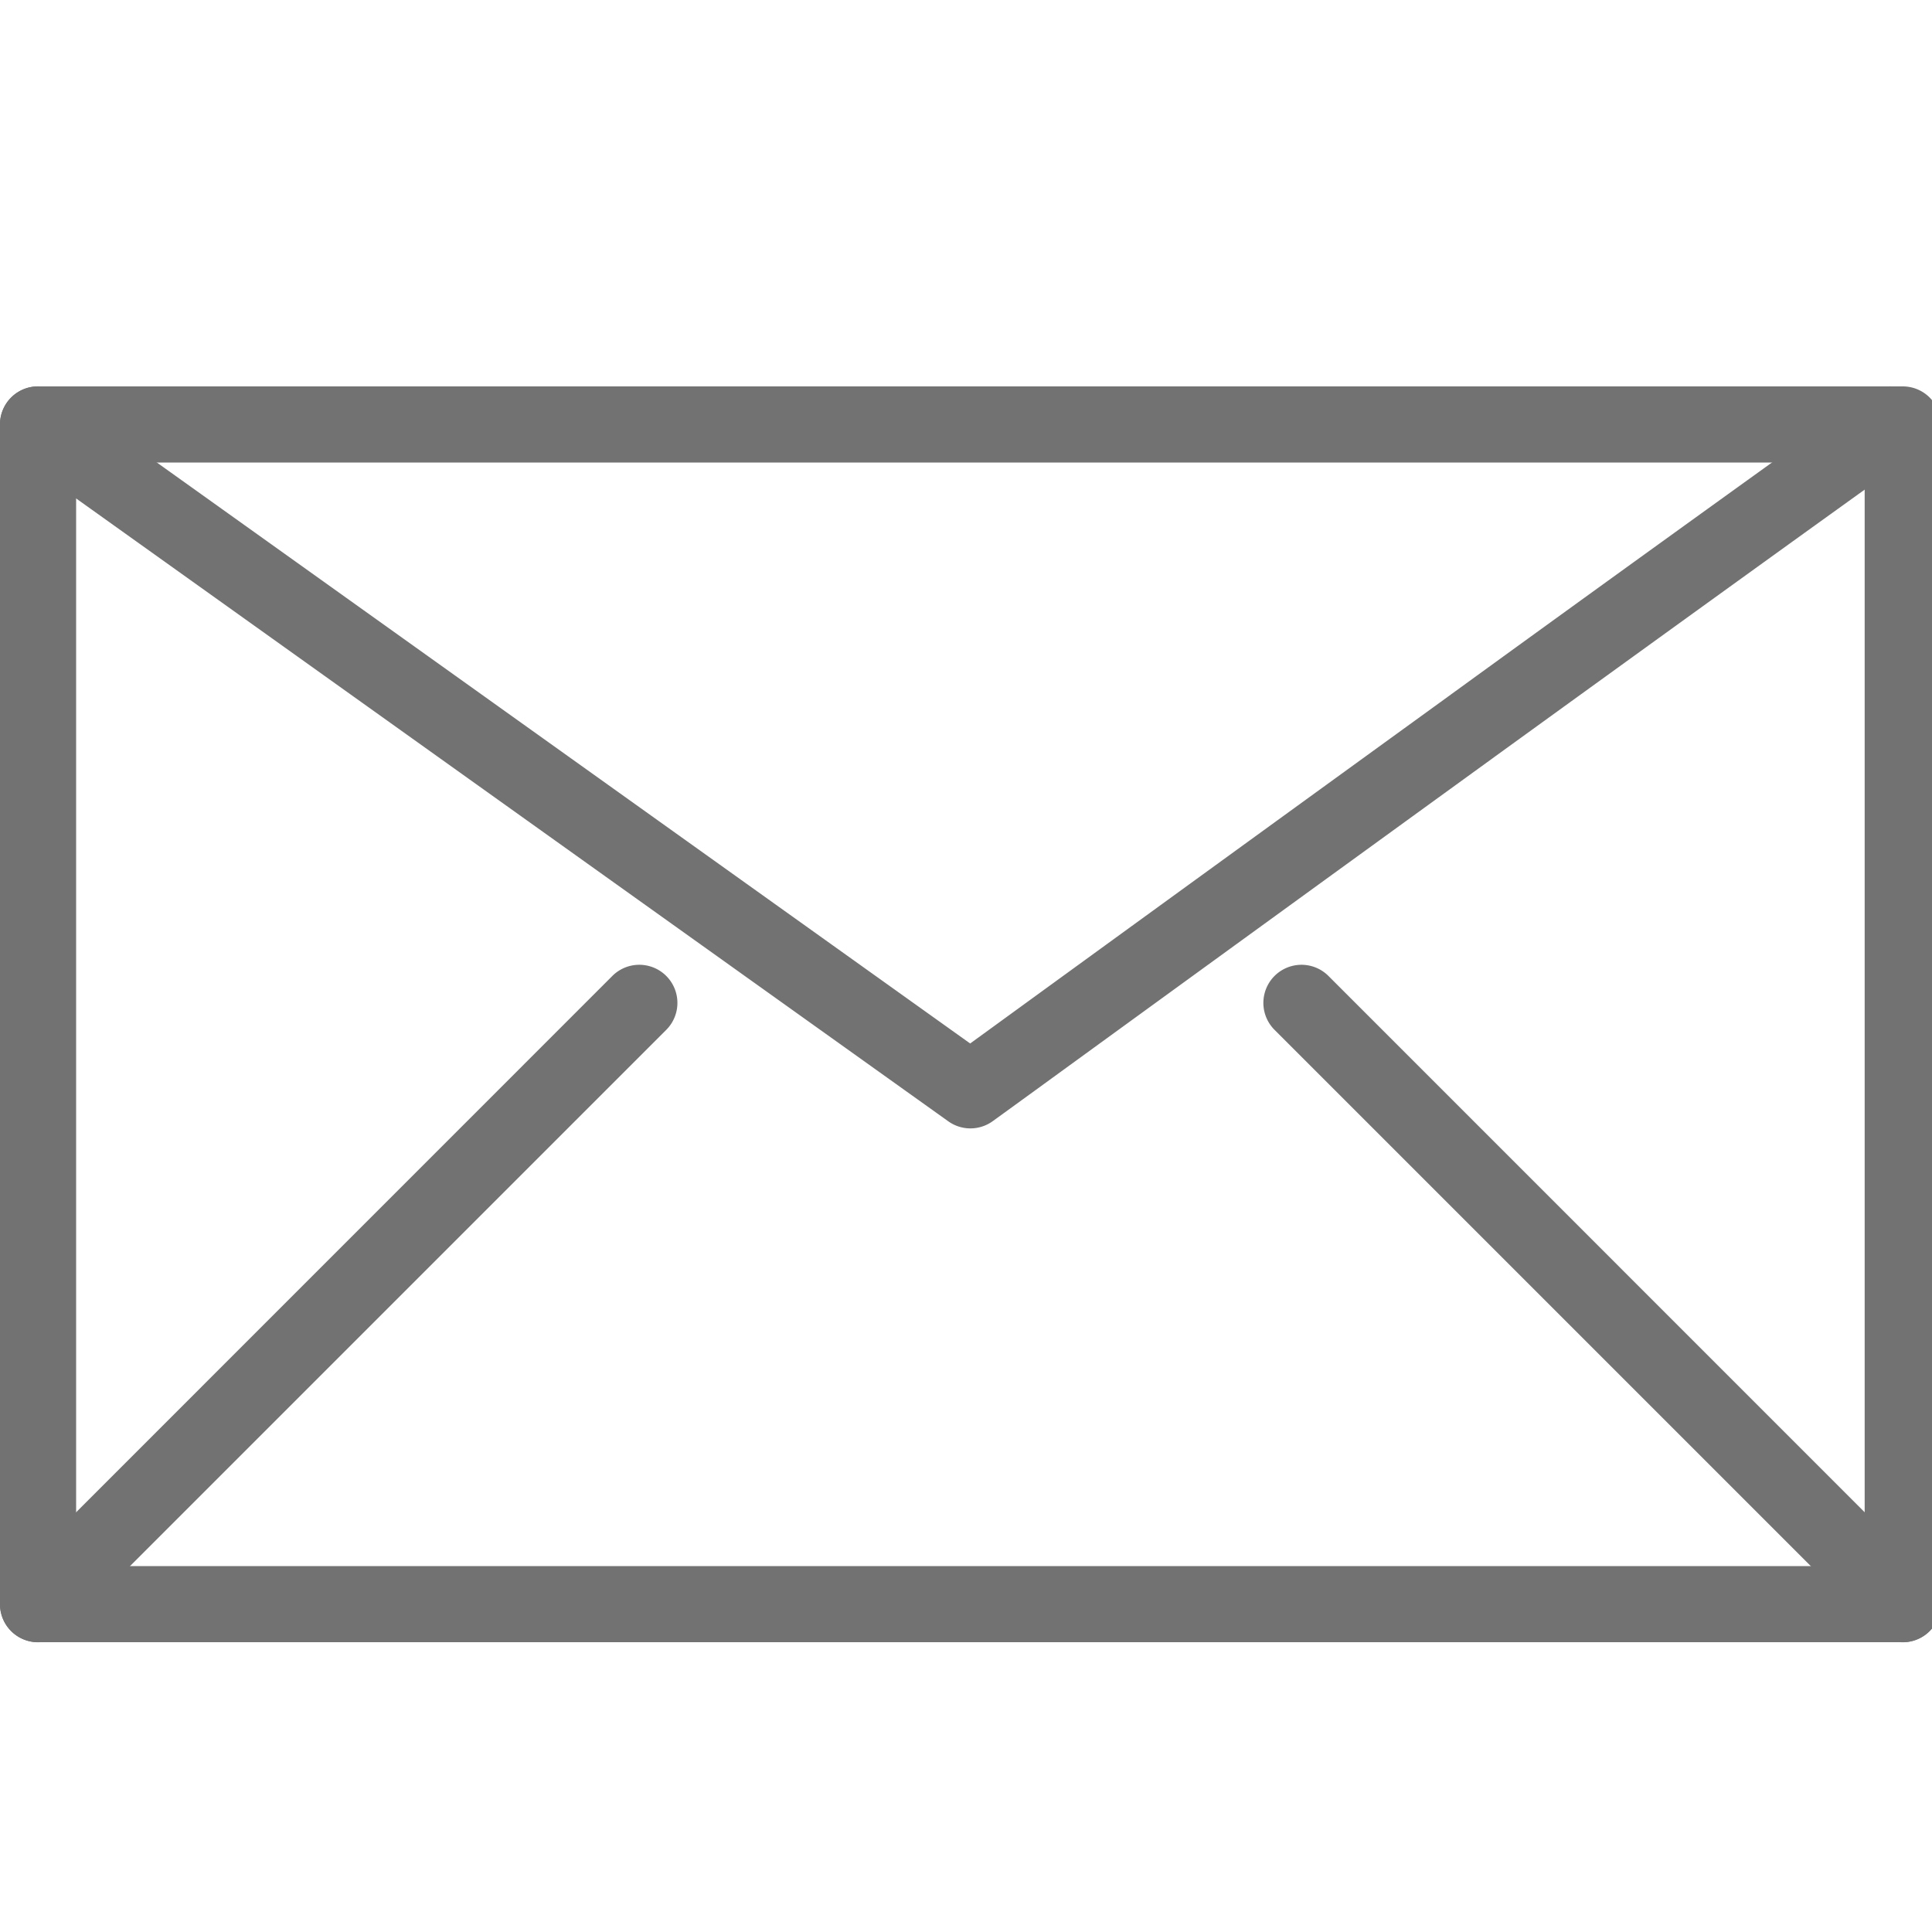
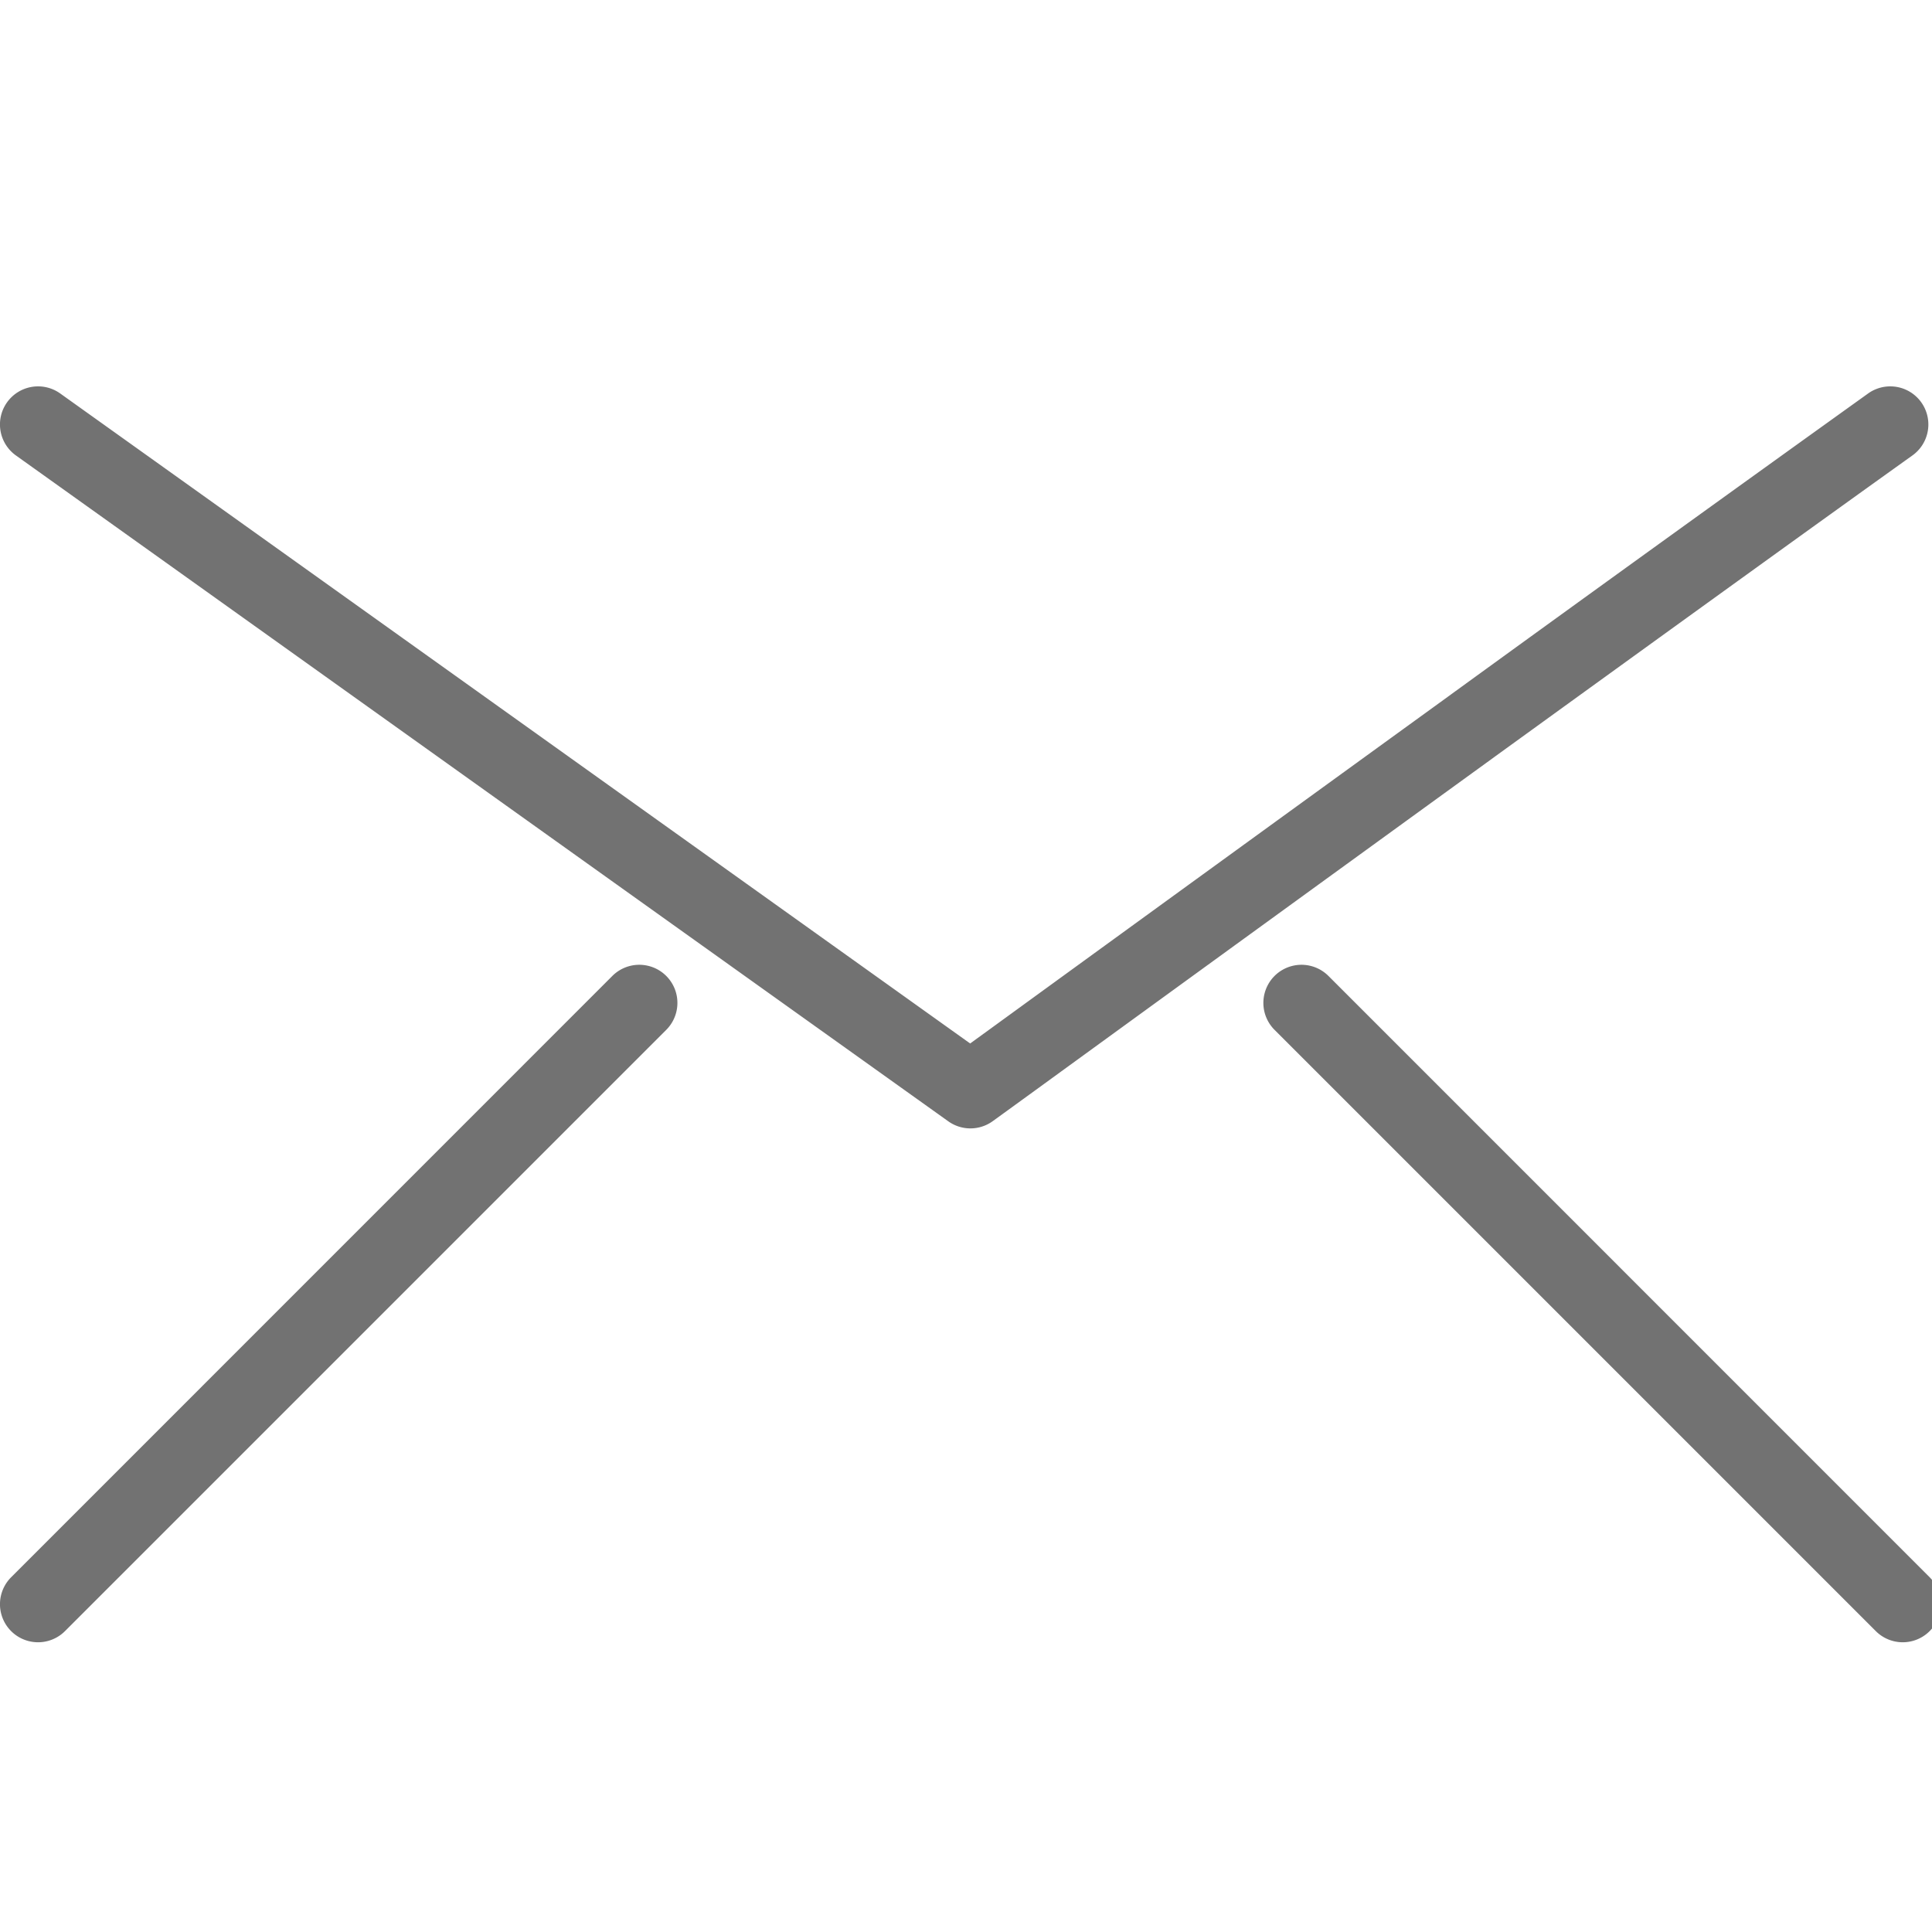
<svg xmlns="http://www.w3.org/2000/svg" width="20" height="20" viewBox="0 0 20 20">
  <g fill="#727272" fill-rule="nonzero">
-     <path d="M19.303 4.788H.788v11.424h18.515V4.788zm.788 11.818a.394.394 0 0 1-.394.394H.394A.394.394 0 0 1 0 16.606V4.394C0 4.176.176 4 .394 4h19.303c.218 0 .394.176.394.394v12.212z" />
    <path d="M.623 4.073a.394.394 0 0 0-.458.642l9.652 6.893a.394.394 0 0 0 .46-.002l.116-.084.328-.238a4087.098 4087.098 0 0 1 4.73-3.434l.03-.022c1.934-1.4 3.43-2.48 4.316-3.113a.394.394 0 1 0-.458-.642 917.75 917.75 0 0 0-4.32 3.117l-.03.022a3587.013 3587.013 0 0 0-4.731 3.434l-.215.156-9.42-6.729zM.673 16.885l6.224-6.224a.394.394 0 1 0-.558-.558L.115 16.328a.394.394 0 1 0 .558.557zM19.976 16.328l-6.224-6.225a.394.394 0 1 0-.558.558l6.224 6.224a.394.394 0 1 0 .558-.557z" />
  </g>
</svg>